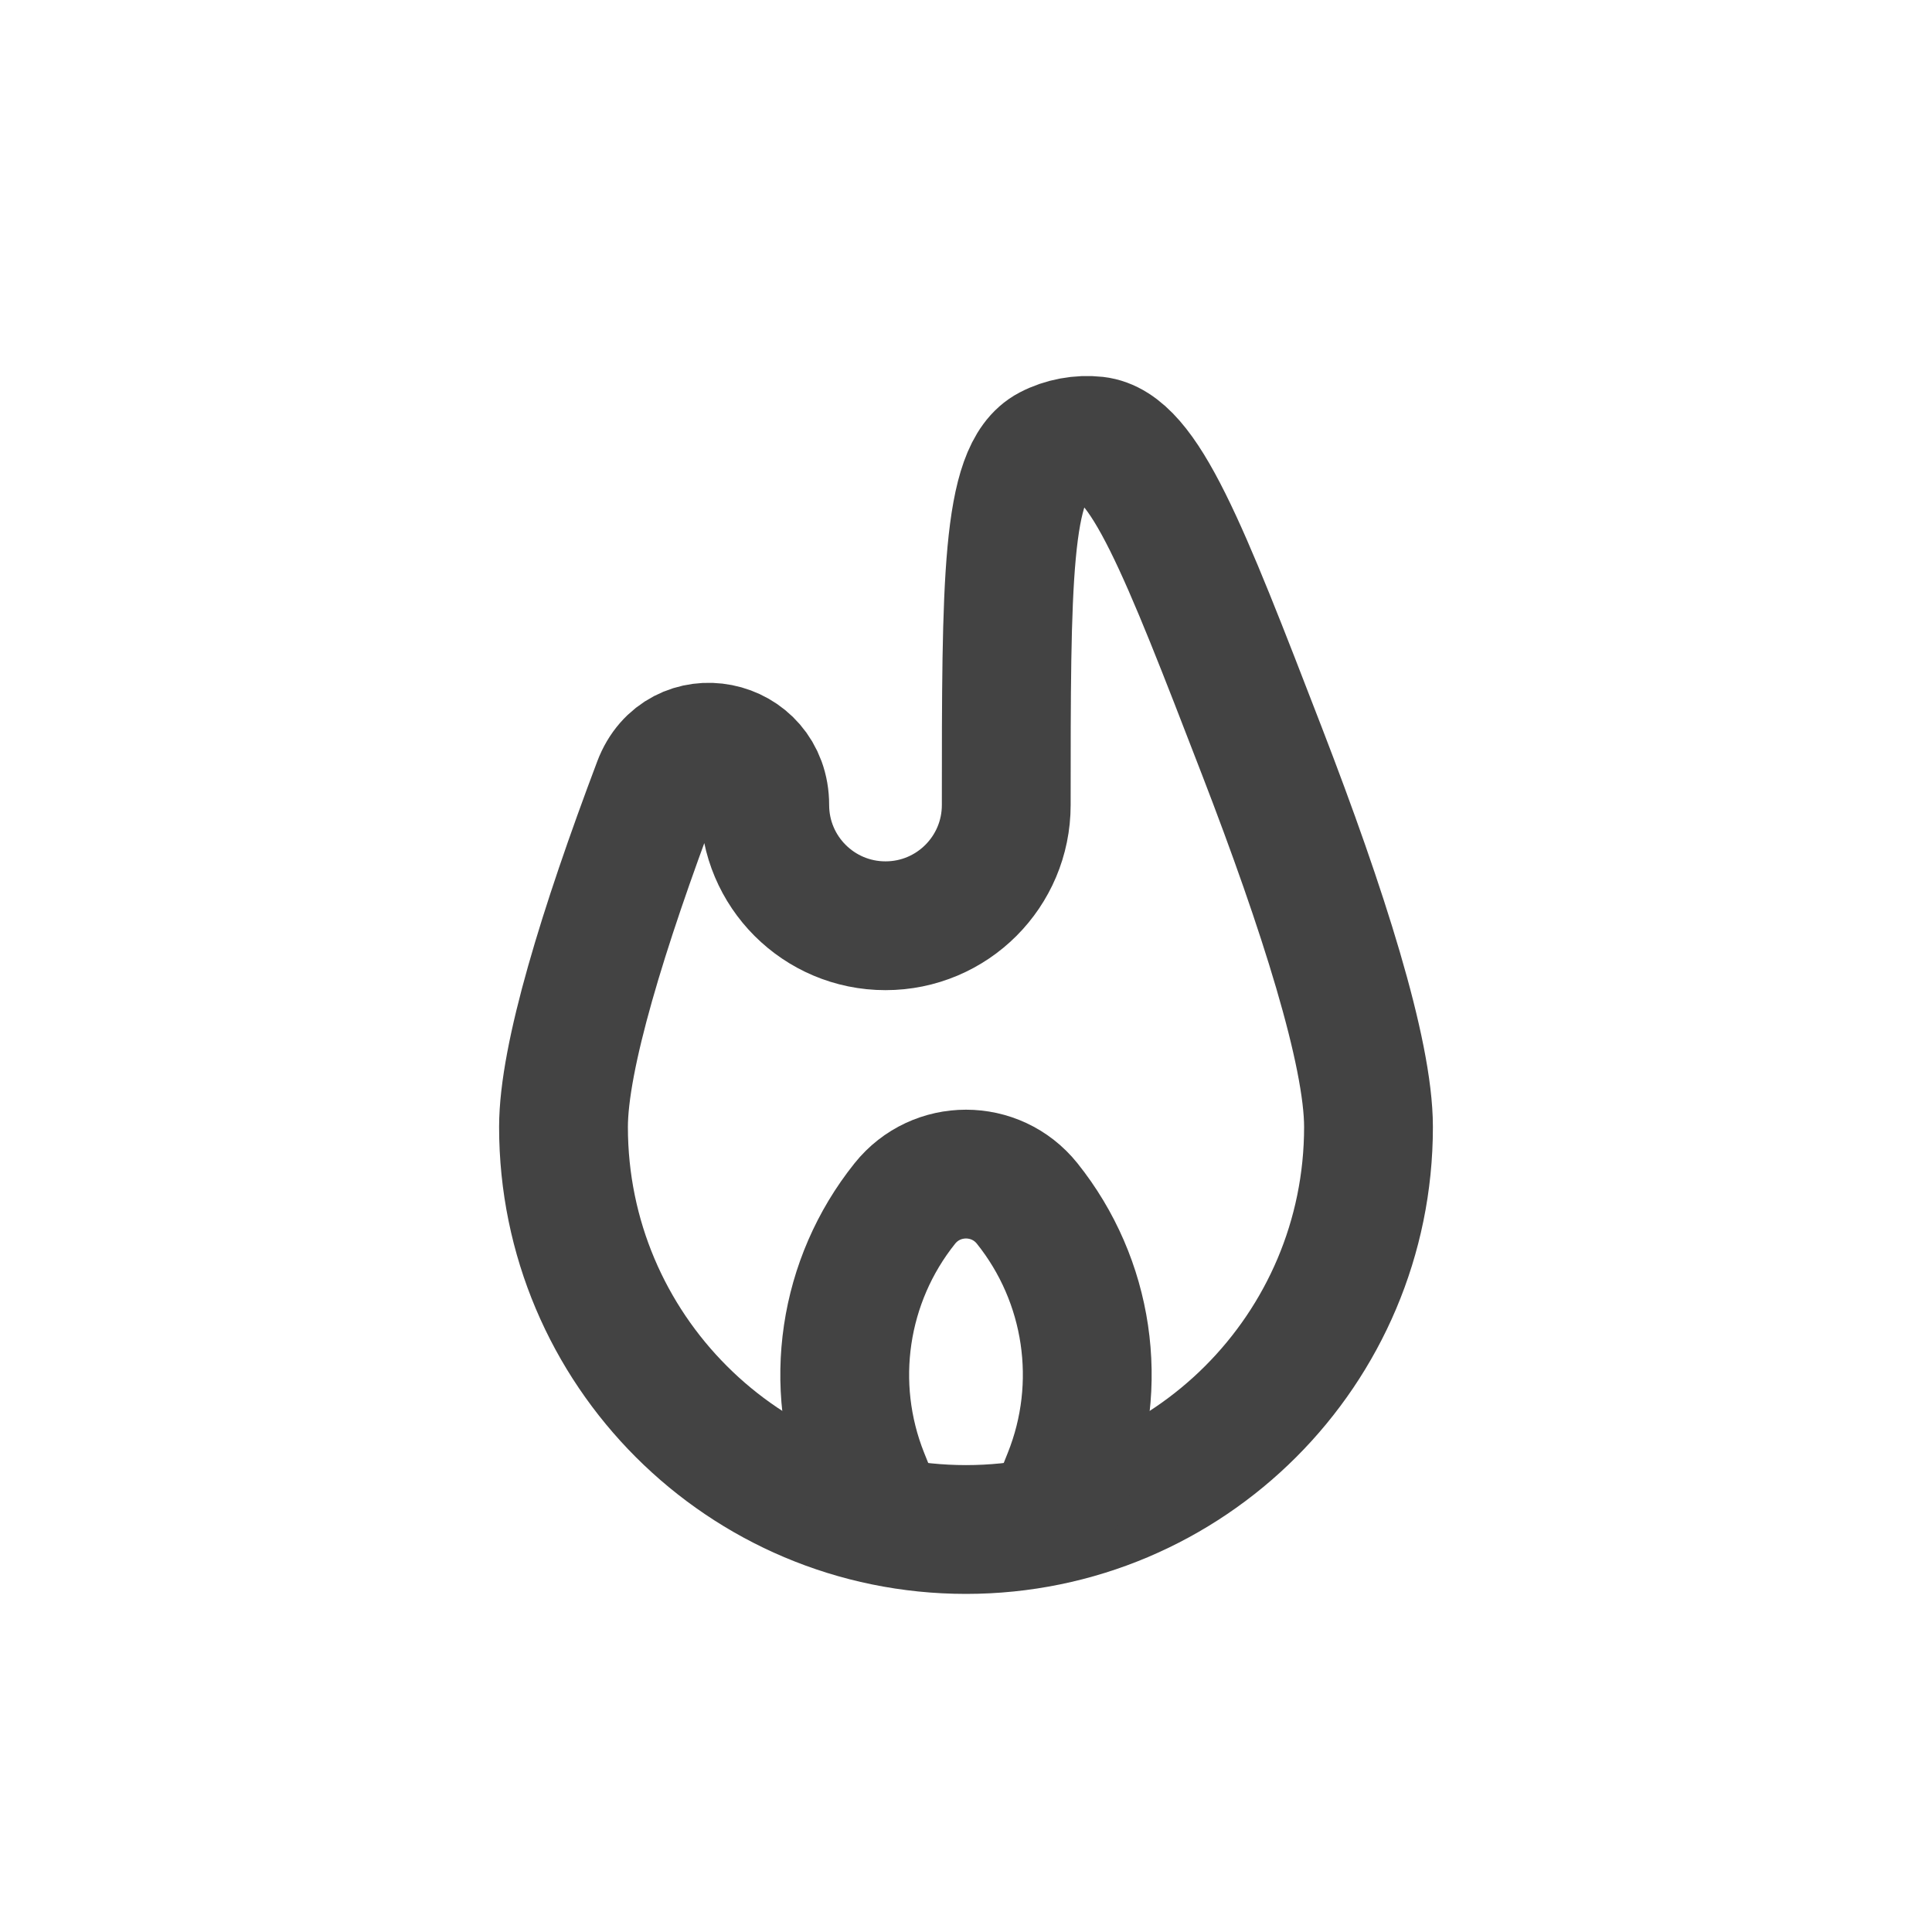
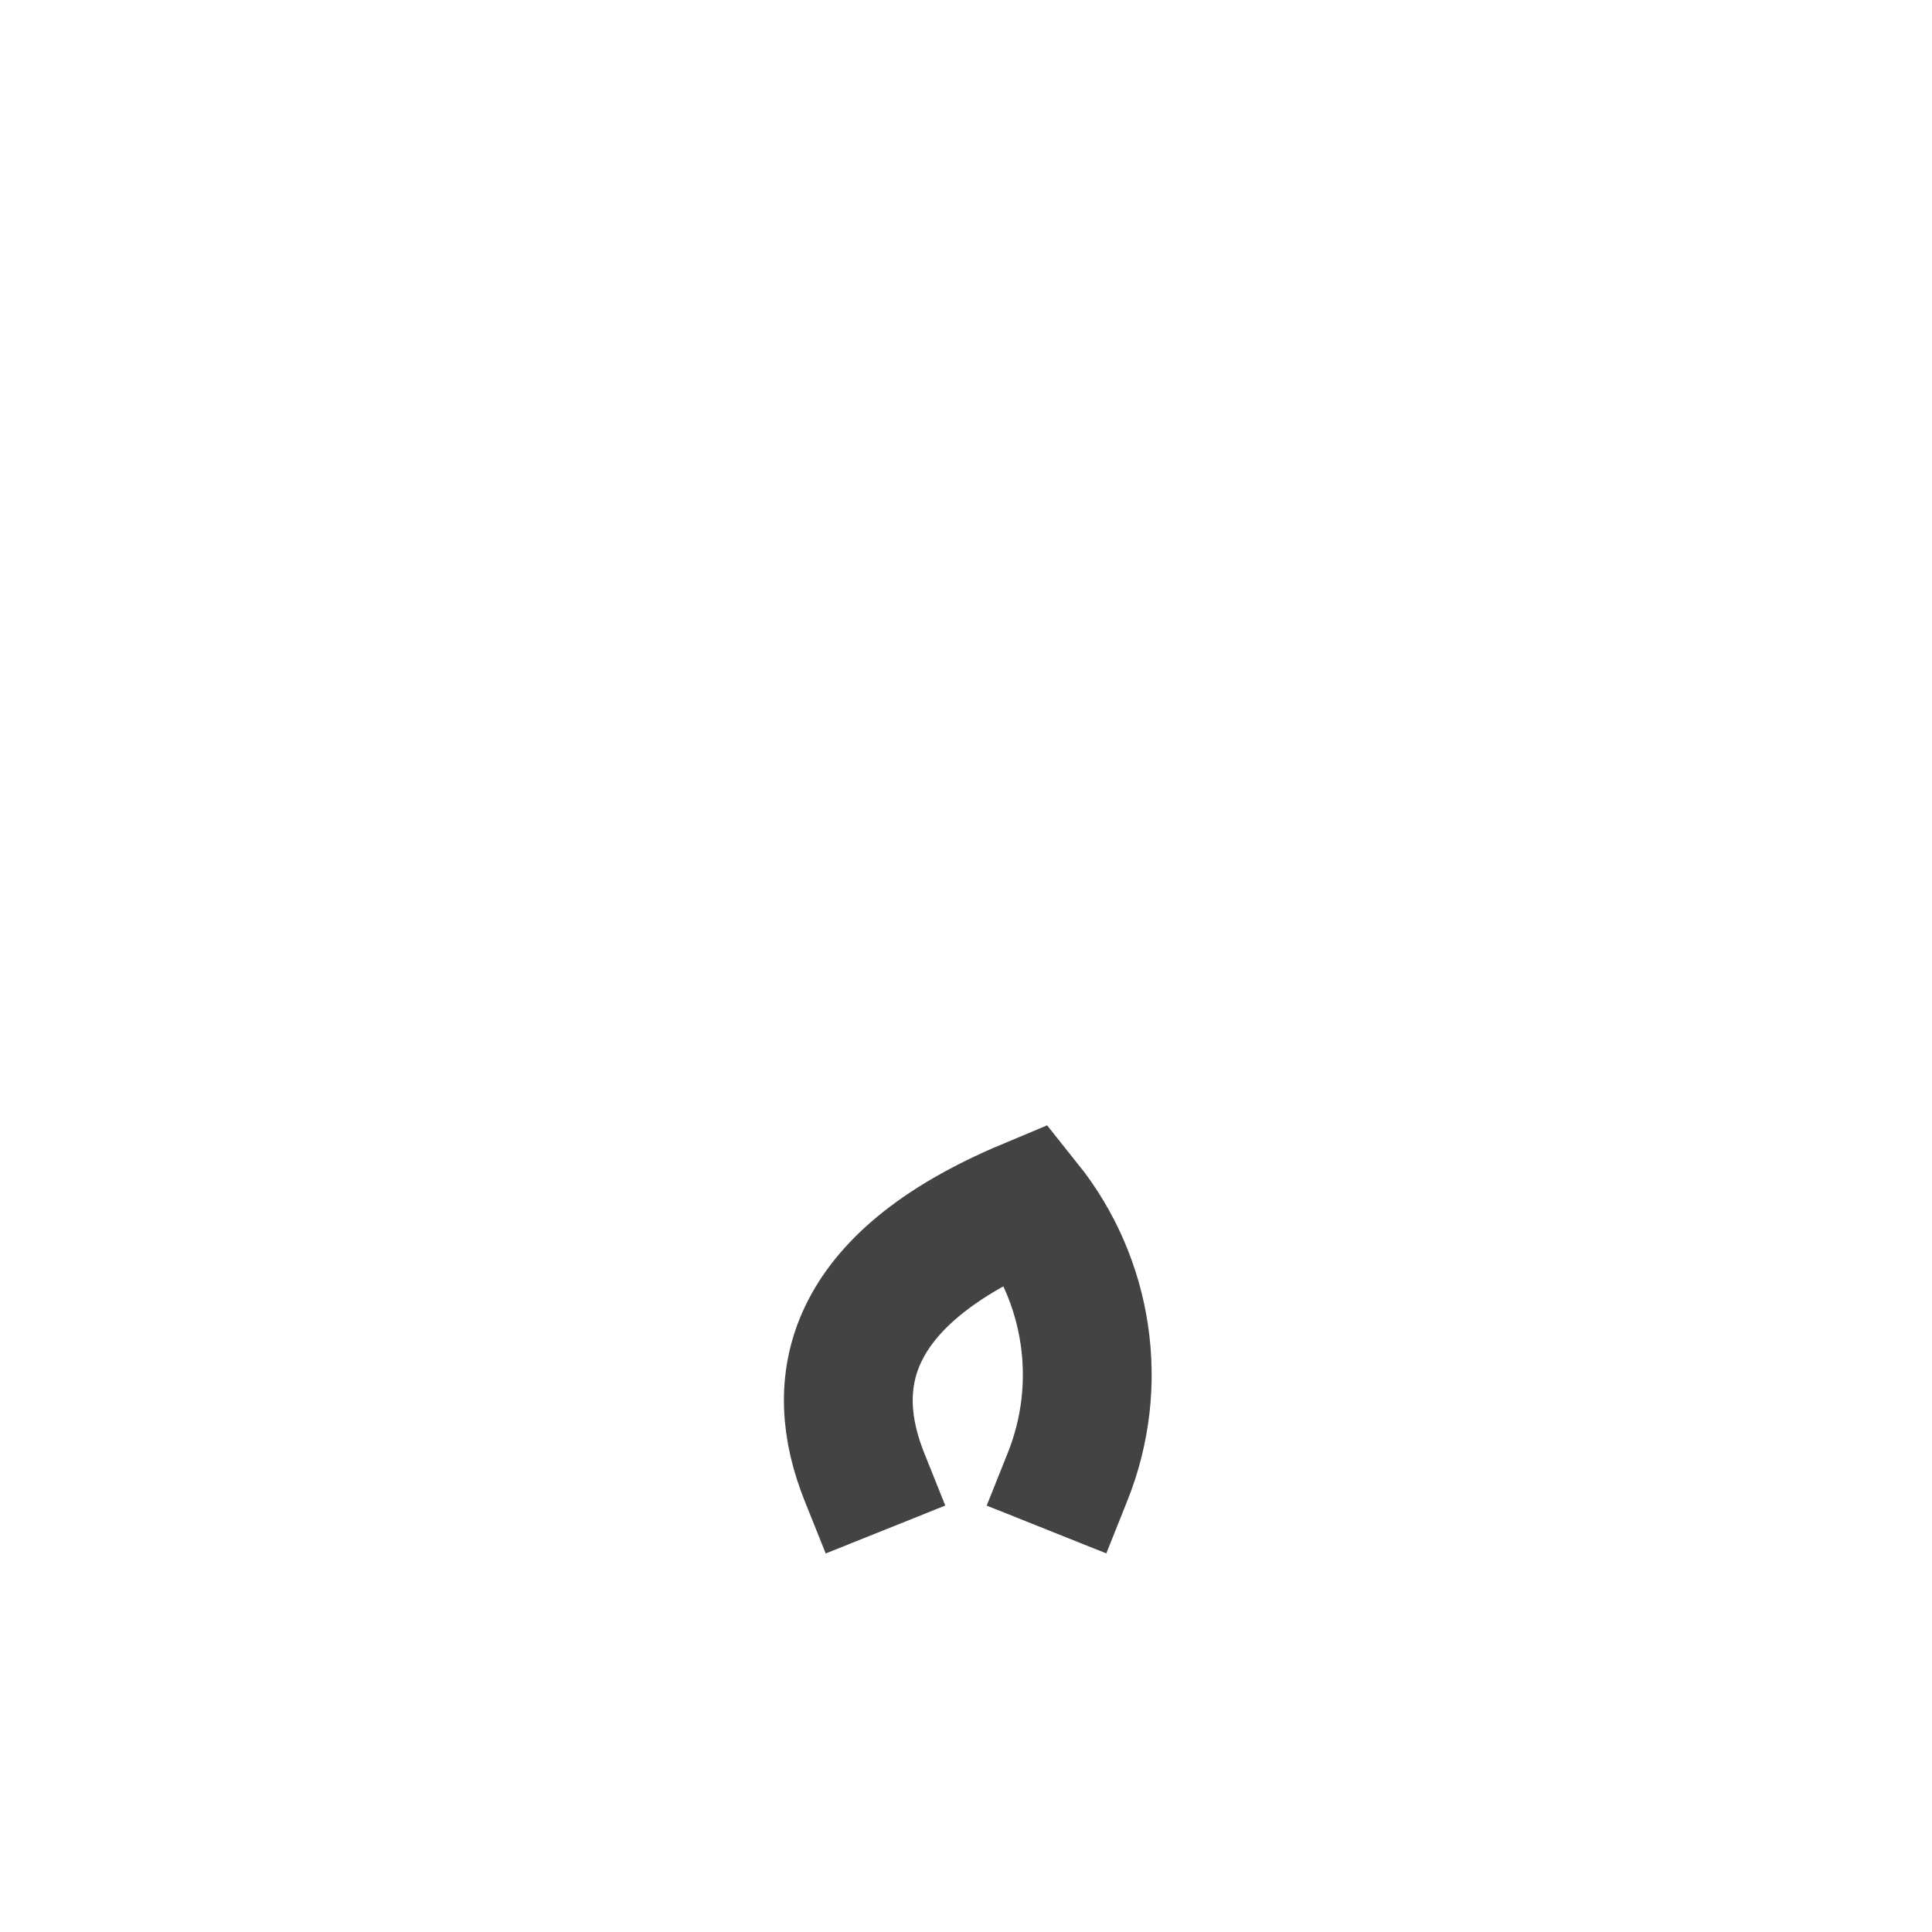
<svg xmlns="http://www.w3.org/2000/svg" width="30" height="30" viewBox="0 0 30 30" fill="none">
-   <path d="M11.875 12.5C11.875 11.511 10.559 11.249 10.21 12.175C9.365 14.414 8.75 16.417 8.75 17.5C8.75 20.952 11.548 23.75 15 23.75C18.452 23.75 21.25 20.952 21.25 17.5C21.25 16.337 20.54 14.111 19.598 11.671C18.378 8.511 17.768 6.931 17.015 6.846C16.774 6.819 16.512 6.867 16.297 6.98C15.625 7.33 15.625 9.054 15.625 12.5C15.625 13.536 14.786 14.375 13.75 14.375C12.714 14.375 11.875 13.536 11.875 12.5Z" stroke="#434343" stroke-width="2" />
-   <path d="M16.25 23.75L16.578 22.929C17.148 21.505 16.908 19.885 15.95 18.688V18.688C15.463 18.079 14.537 18.079 14.05 18.688V18.688C13.092 19.885 12.852 21.505 13.421 22.929L13.75 23.75" stroke="#434343" stroke-width="2" />
+   <path d="M16.25 23.75L16.578 22.929C17.148 21.505 16.908 19.885 15.95 18.688V18.688V18.688C13.092 19.885 12.852 21.505 13.421 22.929L13.75 23.75" stroke="#434343" stroke-width="2" />
</svg>